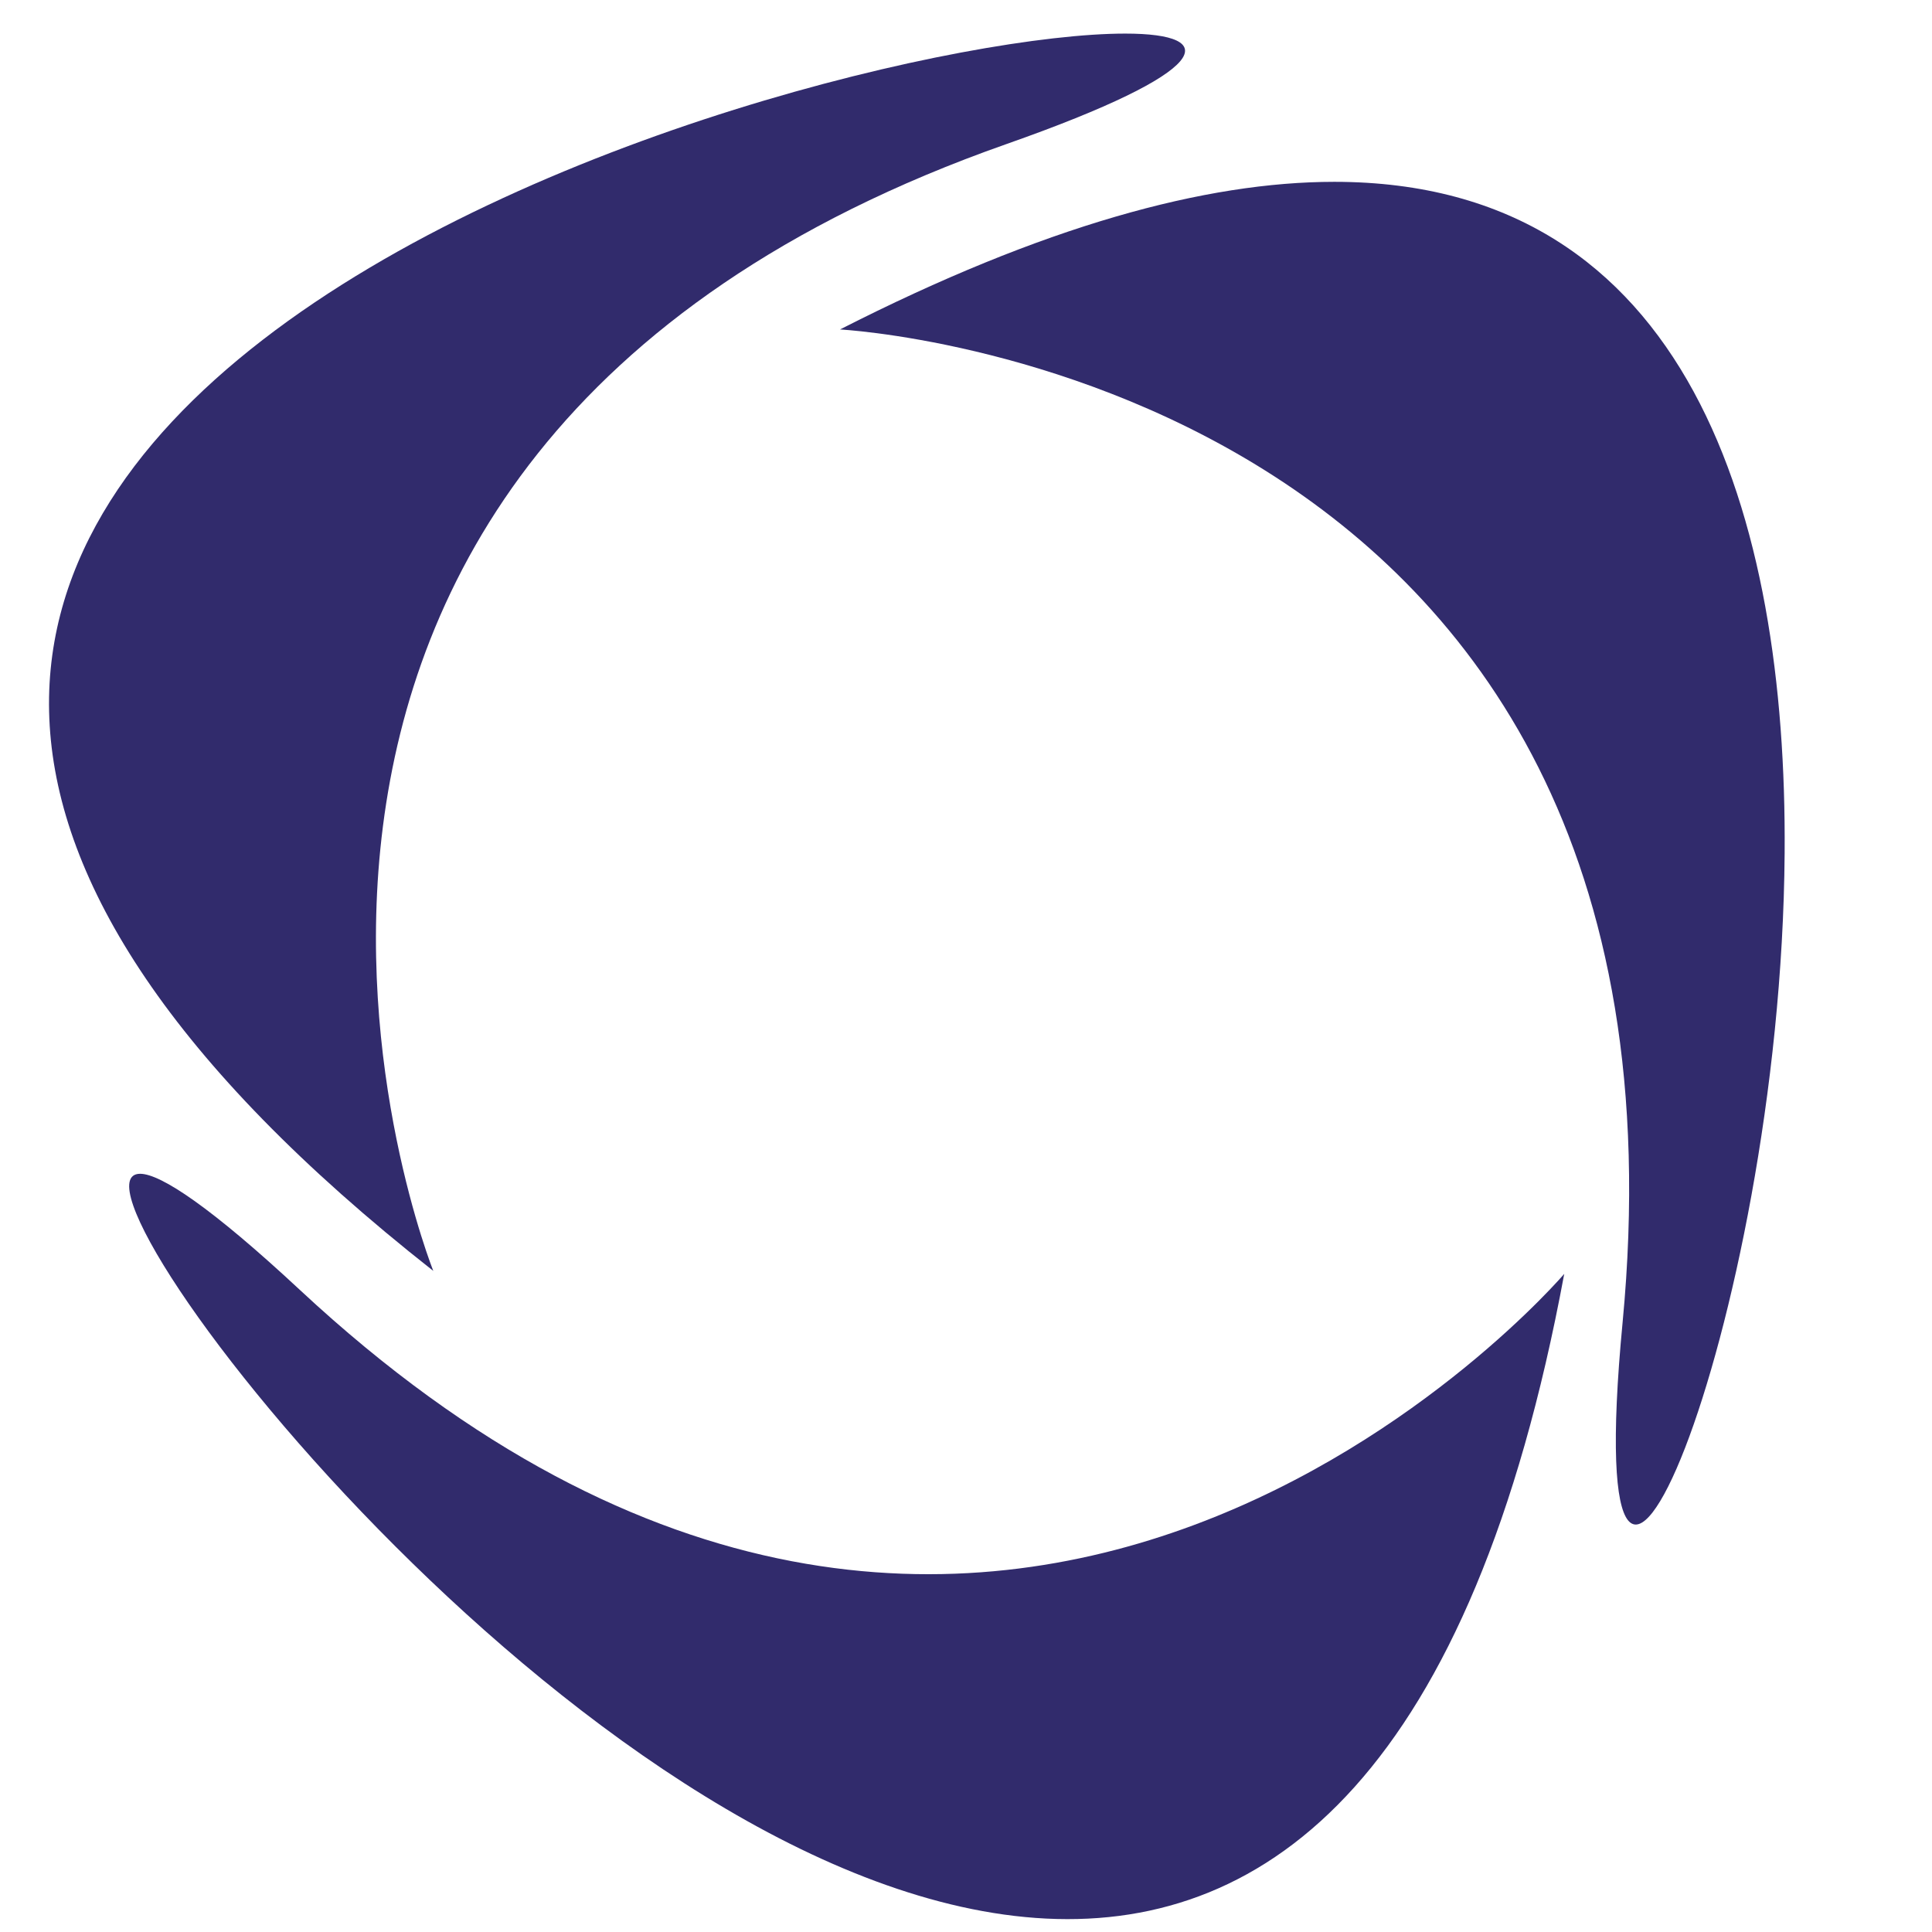
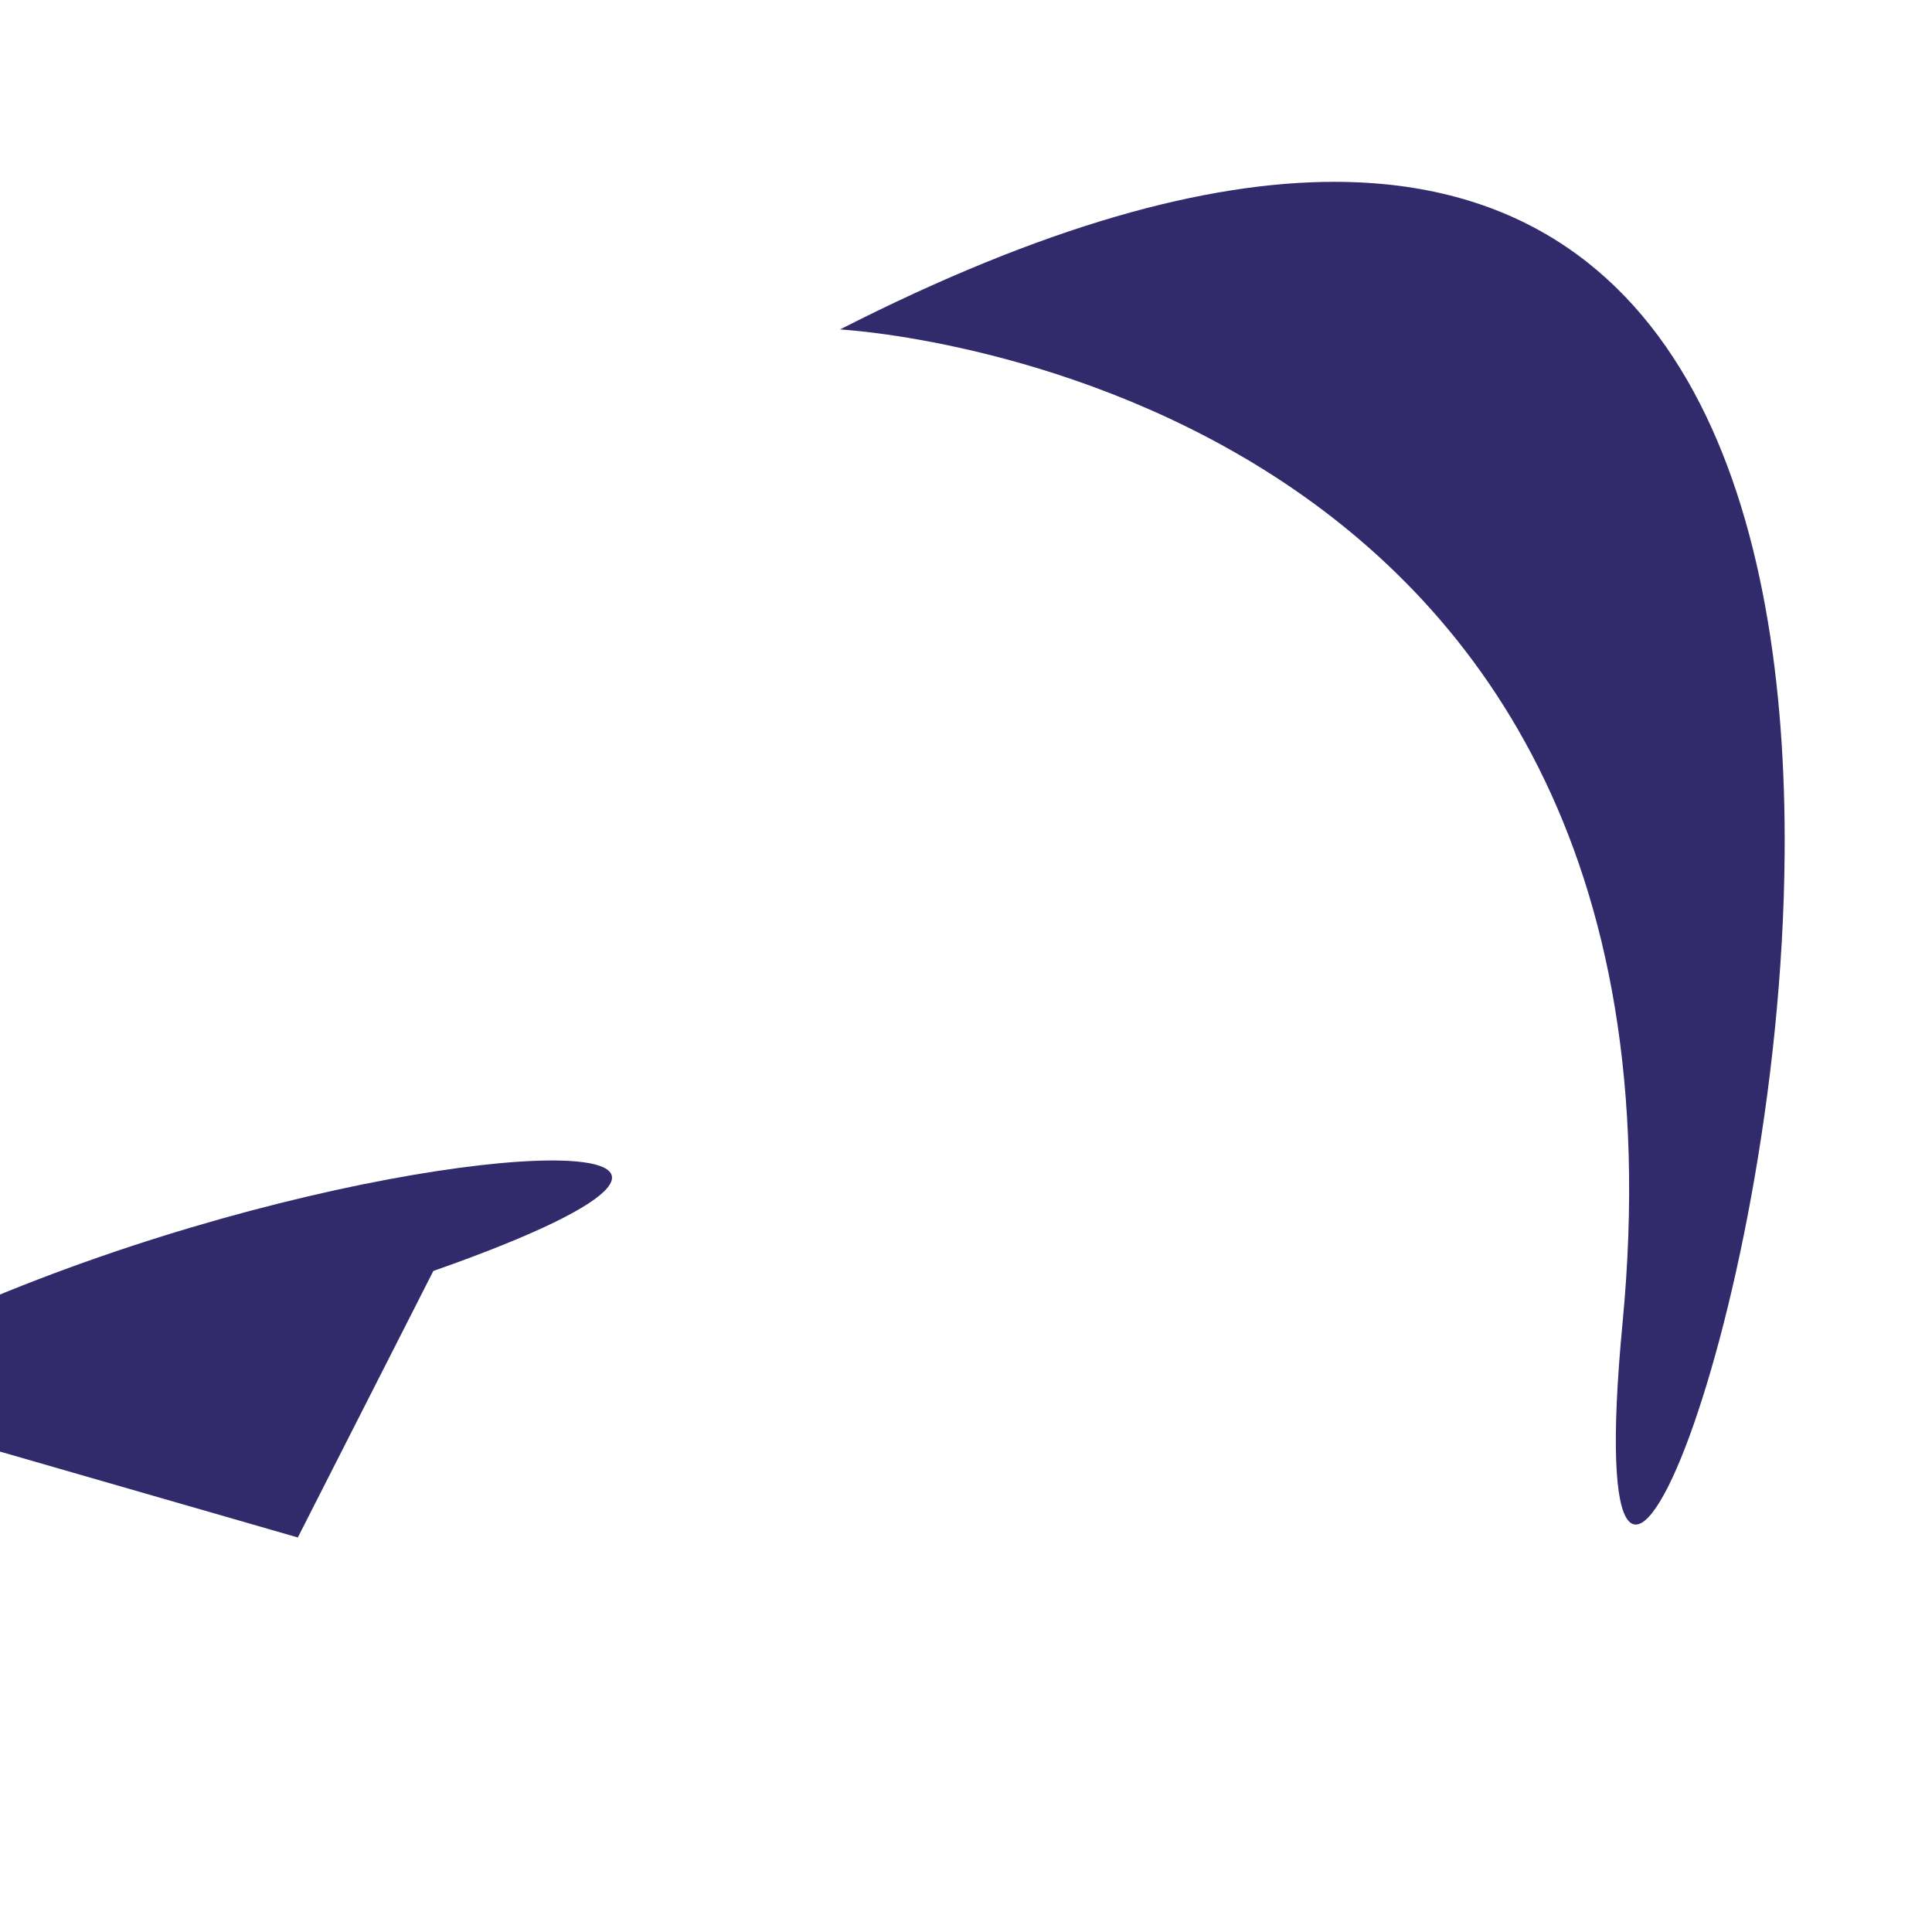
<svg xmlns="http://www.w3.org/2000/svg" xmlns:xlink="http://www.w3.org/1999/xlink" width="62" height="62" viewBox="0 0 62 62">
  <defs>
    <clipPath id="clip-path">
      <path id="Tracé_1001" data-name="Tracé 1001" d="M4876.959,4583.573s28.008,1.447,25.112,31.865c-1.481,15.527,5.091.235,5.2-15.058.08-10.772-3.049-21.543-14.451-21.545-4.125,0-9.331,1.409-15.864,4.738" fill="none" />
    </clipPath>
    <linearGradient id="linear-gradient" x1="11.705" y1="14.216" x2="11.718" y2="14.216" gradientUnits="objectBoundingBox">
      <stop offset="0" stop-color="#312b6c" />
      <stop offset="0.131" stop-color="#303071" />
      <stop offset="0.303" stop-color="#2d4181" />
      <stop offset="0.497" stop-color="#295c9a" />
      <stop offset="0.706" stop-color="#2481be" />
      <stop offset="0.846" stop-color="#209fda" />
      <stop offset="1" stop-color="#209fda" />
    </linearGradient>
    <clipPath id="clip-path-2">
-       <path id="Tracé_1002" data-name="Tracé 1002" d="M4863.906,4613.787s-10.439-26.026,18.389-36.163c6.7-2.356,6.9-3.546,3.813-3.546-10.191,0-56.21,12.967-22.2,39.709" fill="none" />
+       <path id="Tracé_1002" data-name="Tracé 1002" d="M4863.906,4613.787c6.7-2.356,6.9-3.546,3.813-3.546-10.191,0-56.21,12.967-22.2,39.709" fill="none" />
    </clipPath>
    <linearGradient id="linear-gradient-2" x1="13.108" y1="9.469" x2="13.122" y2="9.469" xlink:href="#linear-gradient" />
    <clipPath id="clip-path-3">
      <path id="Tracé_1003" data-name="Tracé 1003" d="M4862.691,4622.628c11.607,11.587,31.587,23.174,37.507-8.748,0,0-18.205,21.337-40.572.517-2.836-2.64-4.466-3.728-5.129-3.729-1.555,0,2.2,5.979,8.194,11.96" fill="none" />
    </clipPath>
    <linearGradient id="linear-gradient-3" x1="14.826" y1="10.936" x2="14.842" y2="10.936" xlink:href="#linear-gradient" />
    <clipPath id="clip-path-4">
-       <rect id="Rectangle_885" data-name="Rectangle 885" width="211.762" height="1.296" transform="translate(4915.76 4619.824)" fill="none" />
-     </clipPath>
+       </clipPath>
    <linearGradient id="linear-gradient-4" x1="2.987" y1="453.103" x2="2.991" y2="453.103" gradientUnits="objectBoundingBox">
      <stop offset="0" stop-color="#312b6c" />
      <stop offset="1" stop-color="#209fda" />
    </linearGradient>
  </defs>
  <g id="Groupe_376" data-name="Groupe 376" transform="translate(-4850 -4573)">
    <g id="Groupe_368" data-name="Groupe 368">
      <g id="Groupe_367" data-name="Groupe 367" clip-path="url(#clip-path)">
        <rect id="Rectangle_881" data-name="Rectangle 881" width="58.511" height="43.648" transform="matrix(0.277, -0.961, 0.961, 0.277, 4863.081, 4626.963)" fill="url(#linear-gradient)" />
      </g>
    </g>
    <g id="Groupe_370" data-name="Groupe 370">
      <g id="Groupe_369" data-name="Groupe 369" clip-path="url(#clip-path-2)">
        <rect id="Rectangle_882" data-name="Rectangle 882" width="54.583" height="67.976" transform="translate(4819.328 4610.739) rotate(-73.915)" fill="url(#linear-gradient-2)" />
      </g>
    </g>
    <g id="Groupe_372" data-name="Groupe 372">
      <g id="Groupe_371" data-name="Groupe 371" clip-path="url(#clip-path-3)">
-         <rect id="Rectangle_883" data-name="Rectangle 883" width="46.852" height="55.14" transform="translate(4843.588 4643.105) rotate(-73.915)" fill="url(#linear-gradient-3)" />
-       </g>
+         </g>
    </g>
  </g>
</svg>